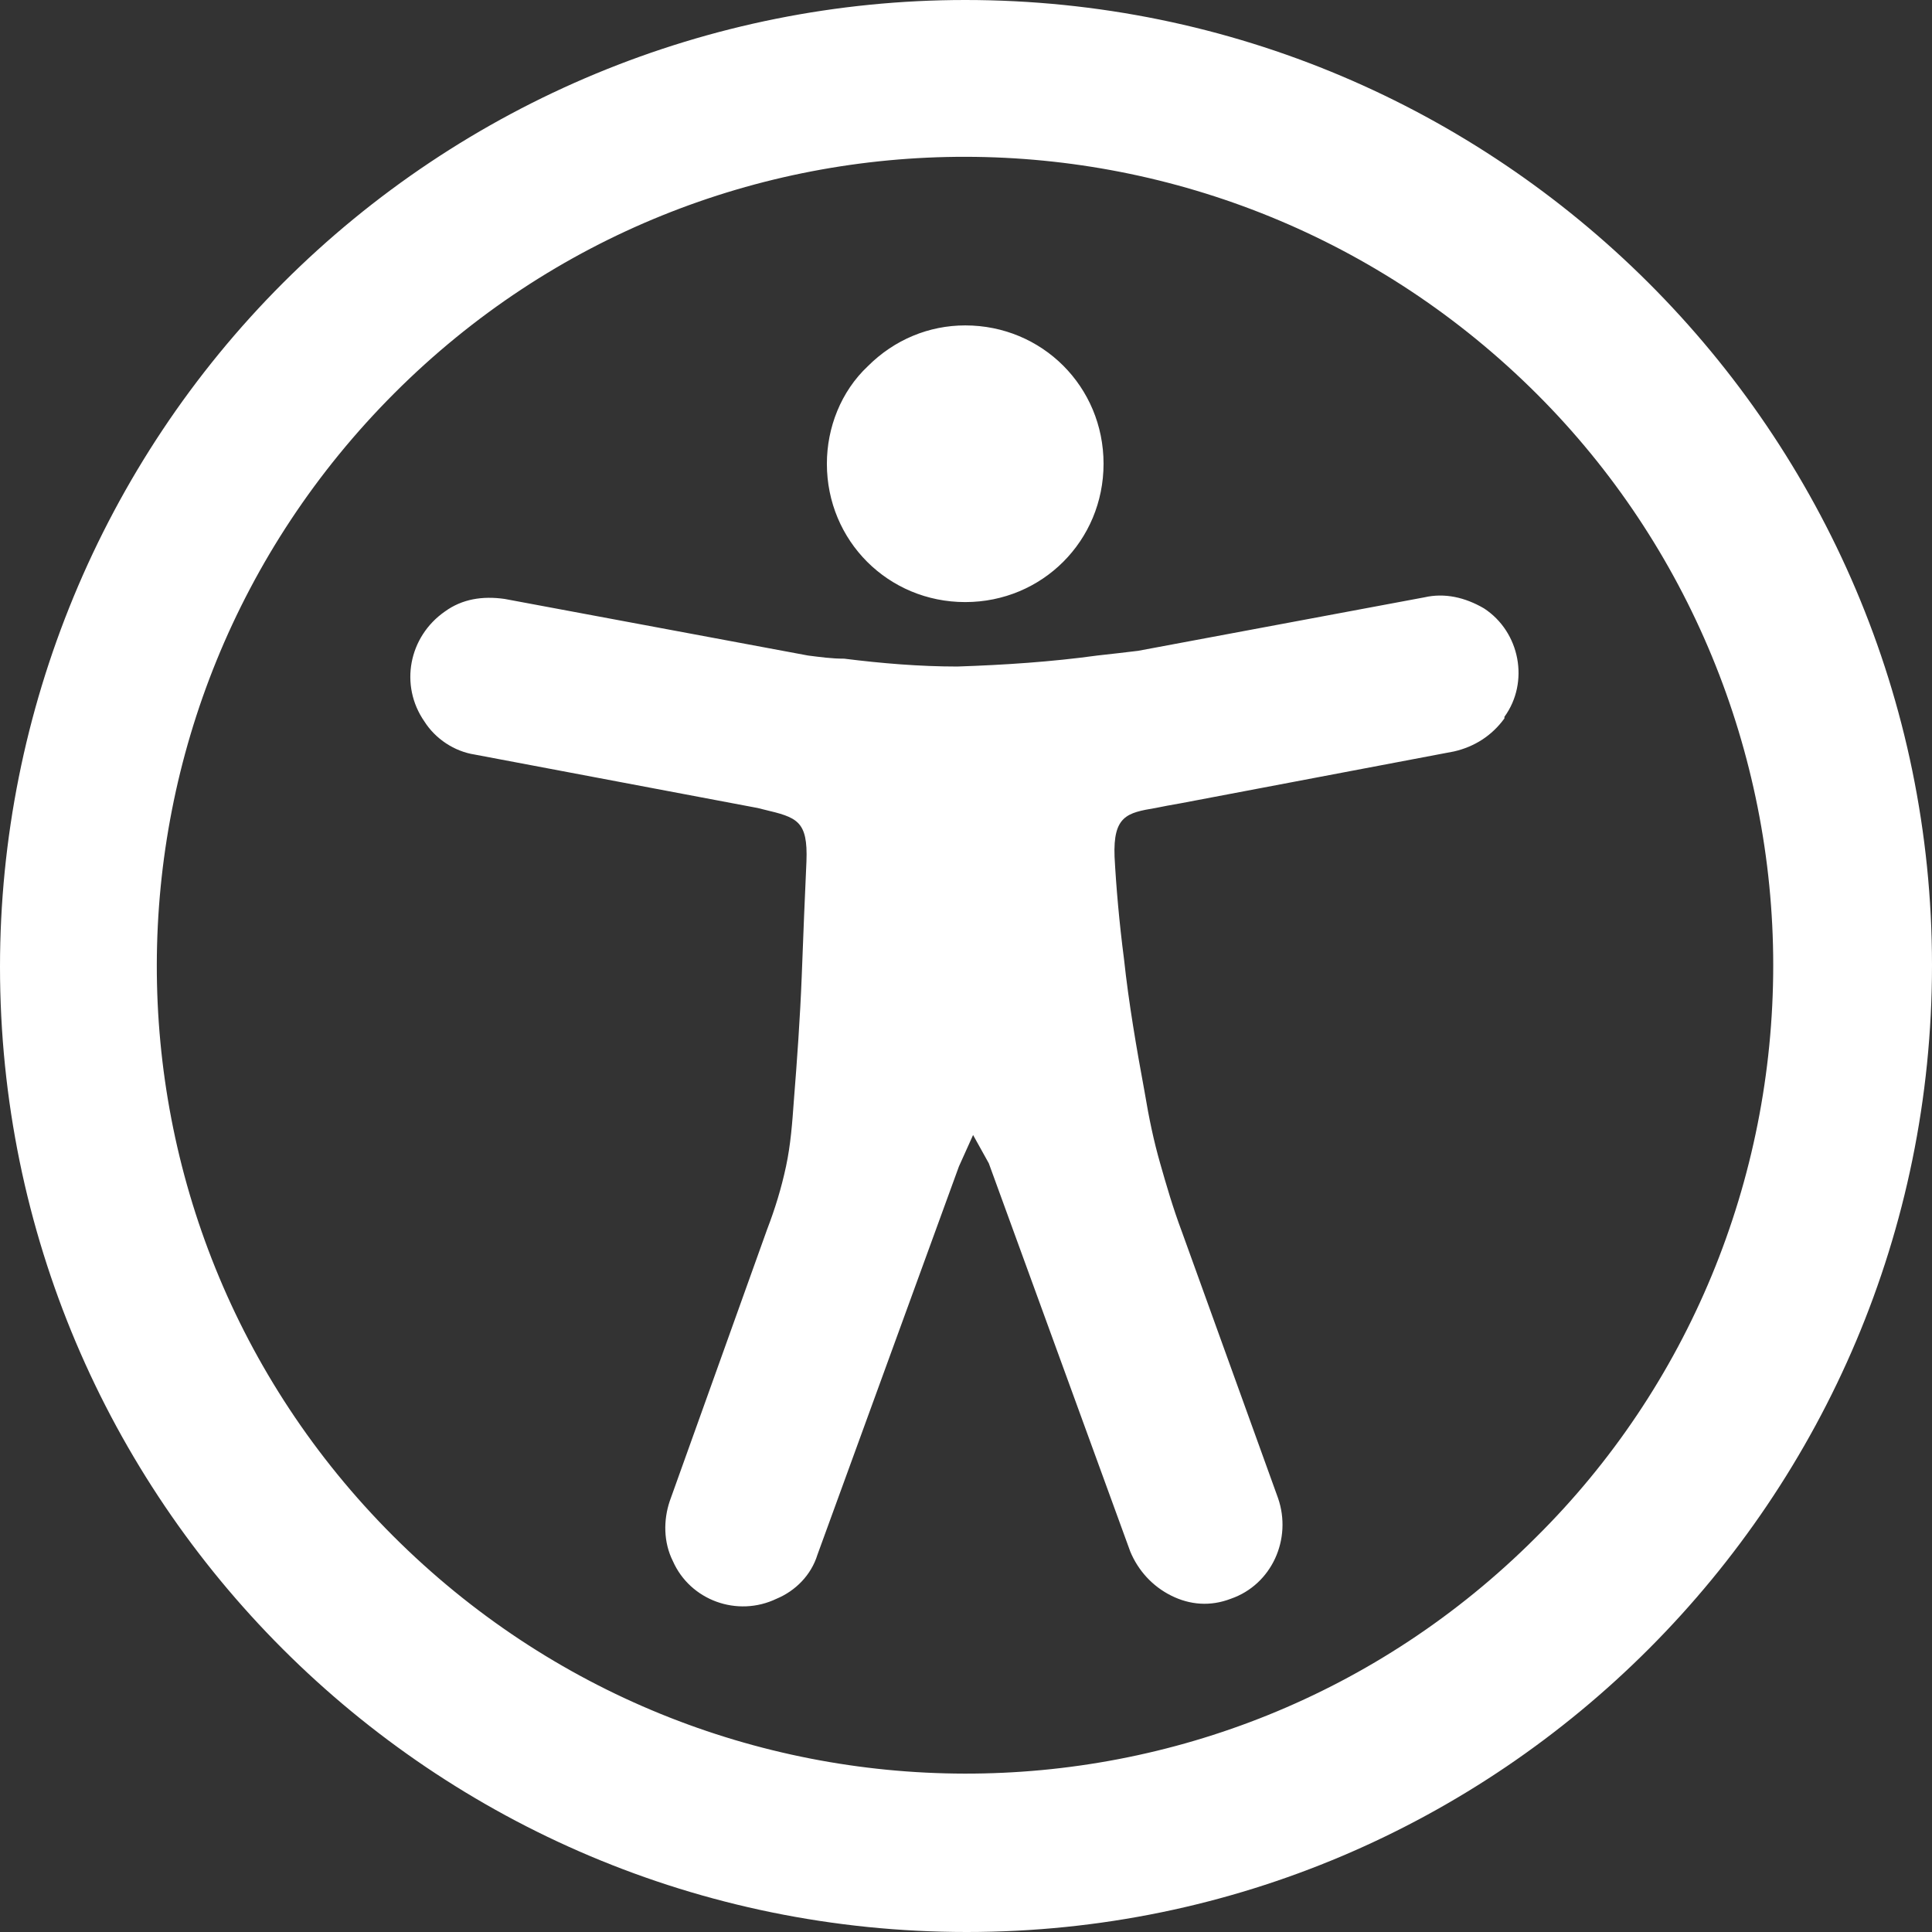
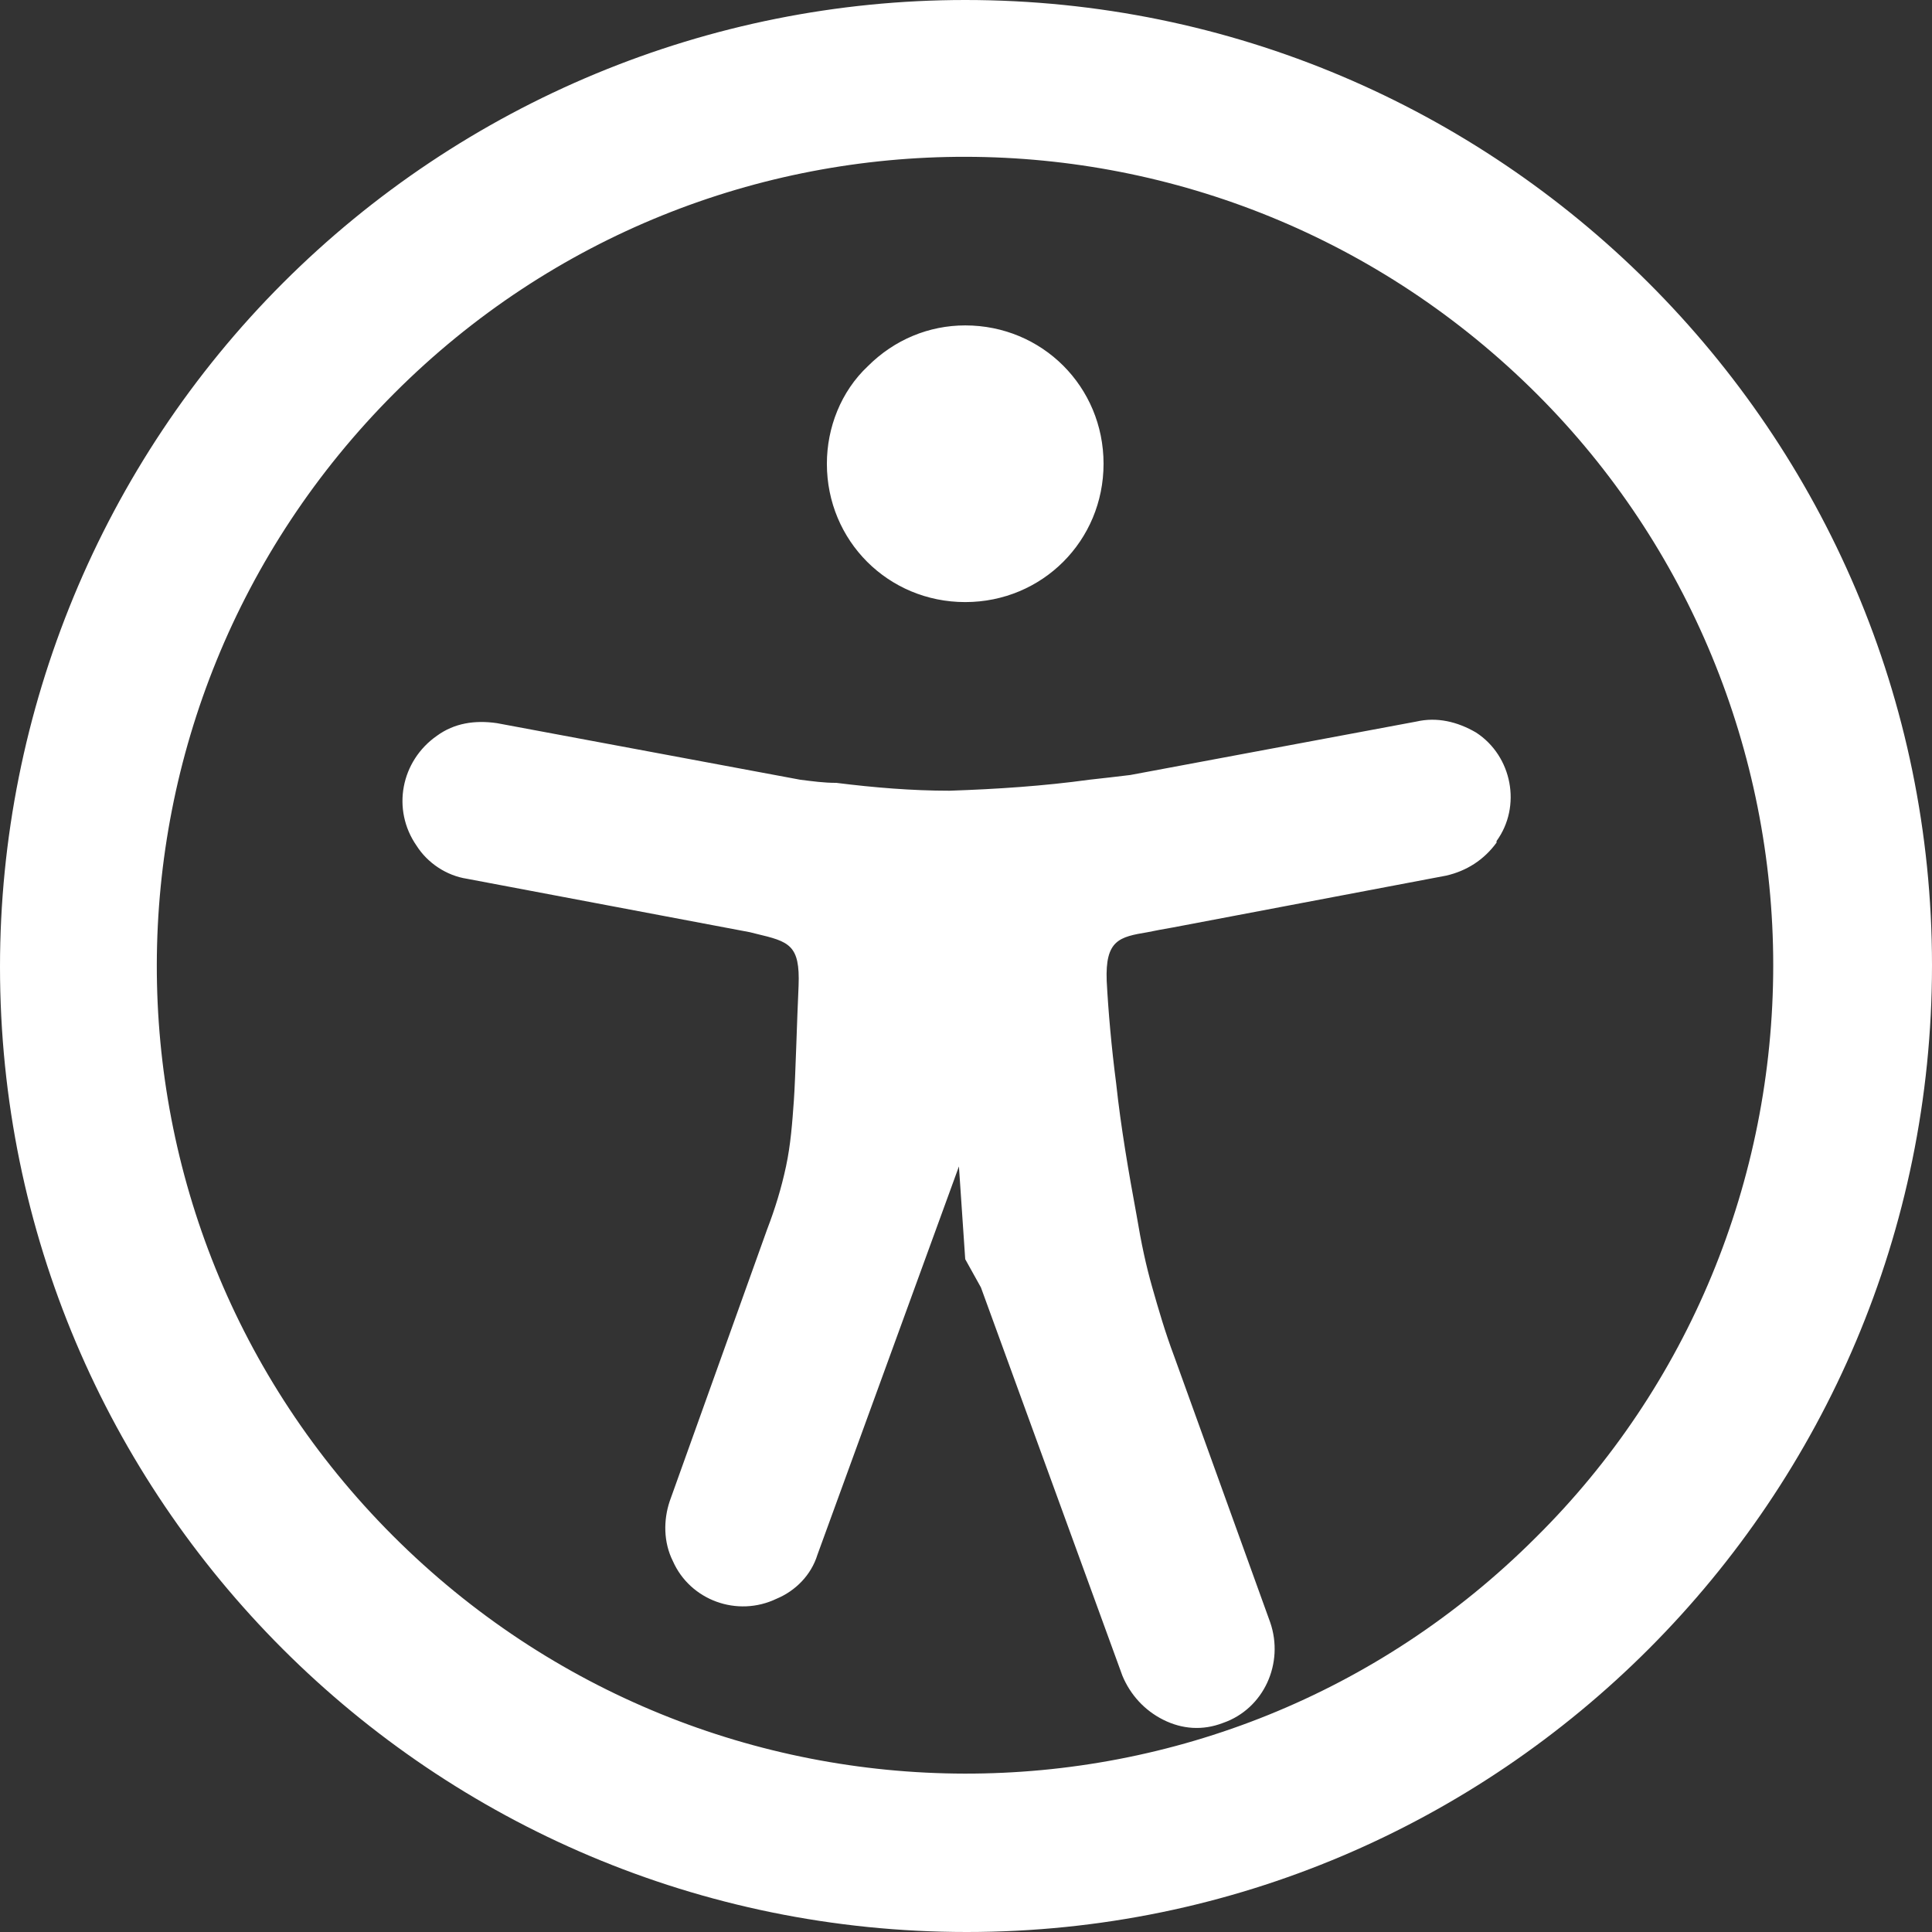
<svg xmlns="http://www.w3.org/2000/svg" version="1.1" id="Layer_1" x="0px" y="0px" viewBox="0 0 122.9 122.9" style="enable-background:new 0 0 122.9 122.9;" xml:space="preserve">
  <rect x="0" y="0" width="122.9" height="122.9" fill="#333333" stroke="none" />
  <style type="text/css">
	.st0{fill:#FFFFFF;}
</style>
-   <path class="st0" d="M61.4,0c33.9,0,61.5,27.5,61.5,61.4s-27.5,61.5-61.4,61.5C27.5,122.9,0,95.4,0,61.5C0,45.2,6.5,29.5,18,18  C29.5,6.5,45.1,0,61.4,0z M61,74.2l-9,24.7c-0.4,1.3-1.4,2.3-2.6,2.8c-2.5,1.2-5.5,0.1-6.6-2.4c-0.6-1.2-0.6-2.6-0.2-3.8l6.2-17.3  c0.5-1.3,0.9-2.6,1.2-4c0.3-1.4,0.4-2.8,0.5-4.2c0.2-2.5,0.4-5.3,0.5-7.9s0.2-5.2,0.3-7.3c0.1-2.6-0.6-2.8-2.7-3.3l-0.4-0.1l-18-3.4  c-1.3-0.2-2.5-1-3.2-2.1c-1.6-2.3-1-5.4,1.3-7c1.1-0.8,2.4-1,3.8-0.8l19.3,3.6c0.8,0.1,1.5,0.2,2.3,0.2c2.4,0.3,4.8,0.5,7.2,0.5  c3-0.1,6-0.3,8.9-0.7c0.9-0.1,1.8-0.2,2.6-0.3l18.2-3.4c1.3-0.3,2.6,0,3.8,0.7c2.3,1.5,2.9,4.7,1.3,6.9c0,0,0,0,0,0.1  c-0.8,1.1-1.9,1.8-3.2,2.1l-17.4,3.3c-0.6,0.1-1.1,0.2-1.6,0.3c-1.8,0.3-2.7,0.5-2.6,3.1c0.1,1.9,0.3,4.2,0.6,6.5  c0.3,2.8,0.8,5.7,1.3,8.4c0.3,1.8,0.6,3.2,1,4.6s0.8,2.8,1.4,4.4l6.1,16.9c0.9,2.6-0.4,5.5-3,6.4c-1.3,0.5-2.6,0.4-3.8-0.2  c-1.2-0.6-2.1-1.6-2.6-2.8l-9-24.7l-1-1.8L61,74.2L61,74.2z M61.4,20.7c4.9,0,8.8,3.9,8.8,8.8c0,4.9-3.9,8.8-8.8,8.8  c-4.9,0-8.8-3.9-8.8-8.8c0-2.3,0.9-4.6,2.6-6.2C56.9,21.6,59.1,20.7,61.4,20.7z M97.8,25.1C77.7,5,45.2,4.9,25.1,25  S4.9,77.6,25,97.7s52.6,20.2,72.7,0.1c9.7-9.6,15.1-22.7,15.1-36.4C112.8,47.8,107.4,34.7,97.8,25.1z" />
+   <path class="st0" d="M61.4,0c33.9,0,61.5,27.5,61.5,61.4s-27.5,61.5-61.4,61.5C27.5,122.9,0,95.4,0,61.5C0,45.2,6.5,29.5,18,18  C29.5,6.5,45.1,0,61.4,0z M61,74.2l-9,24.7c-0.4,1.3-1.4,2.3-2.6,2.8c-2.5,1.2-5.5,0.1-6.6-2.4c-0.6-1.2-0.6-2.6-0.2-3.8l6.2-17.3  c0.5-1.3,0.9-2.6,1.2-4c0.3-1.4,0.4-2.8,0.5-4.2s0.2-5.2,0.3-7.3c0.1-2.6-0.6-2.8-2.7-3.3l-0.4-0.1l-18-3.4  c-1.3-0.2-2.5-1-3.2-2.1c-1.6-2.3-1-5.4,1.3-7c1.1-0.8,2.4-1,3.8-0.8l19.3,3.6c0.8,0.1,1.5,0.2,2.3,0.2c2.4,0.3,4.8,0.5,7.2,0.5  c3-0.1,6-0.3,8.9-0.7c0.9-0.1,1.8-0.2,2.6-0.3l18.2-3.4c1.3-0.3,2.6,0,3.8,0.7c2.3,1.5,2.9,4.7,1.3,6.9c0,0,0,0,0,0.1  c-0.8,1.1-1.9,1.8-3.2,2.1l-17.4,3.3c-0.6,0.1-1.1,0.2-1.6,0.3c-1.8,0.3-2.7,0.5-2.6,3.1c0.1,1.9,0.3,4.2,0.6,6.5  c0.3,2.8,0.8,5.7,1.3,8.4c0.3,1.8,0.6,3.2,1,4.6s0.8,2.8,1.4,4.4l6.1,16.9c0.9,2.6-0.4,5.5-3,6.4c-1.3,0.5-2.6,0.4-3.8-0.2  c-1.2-0.6-2.1-1.6-2.6-2.8l-9-24.7l-1-1.8L61,74.2L61,74.2z M61.4,20.7c4.9,0,8.8,3.9,8.8,8.8c0,4.9-3.9,8.8-8.8,8.8  c-4.9,0-8.8-3.9-8.8-8.8c0-2.3,0.9-4.6,2.6-6.2C56.9,21.6,59.1,20.7,61.4,20.7z M97.8,25.1C77.7,5,45.2,4.9,25.1,25  S4.9,77.6,25,97.7s52.6,20.2,72.7,0.1c9.7-9.6,15.1-22.7,15.1-36.4C112.8,47.8,107.4,34.7,97.8,25.1z" />
</svg>